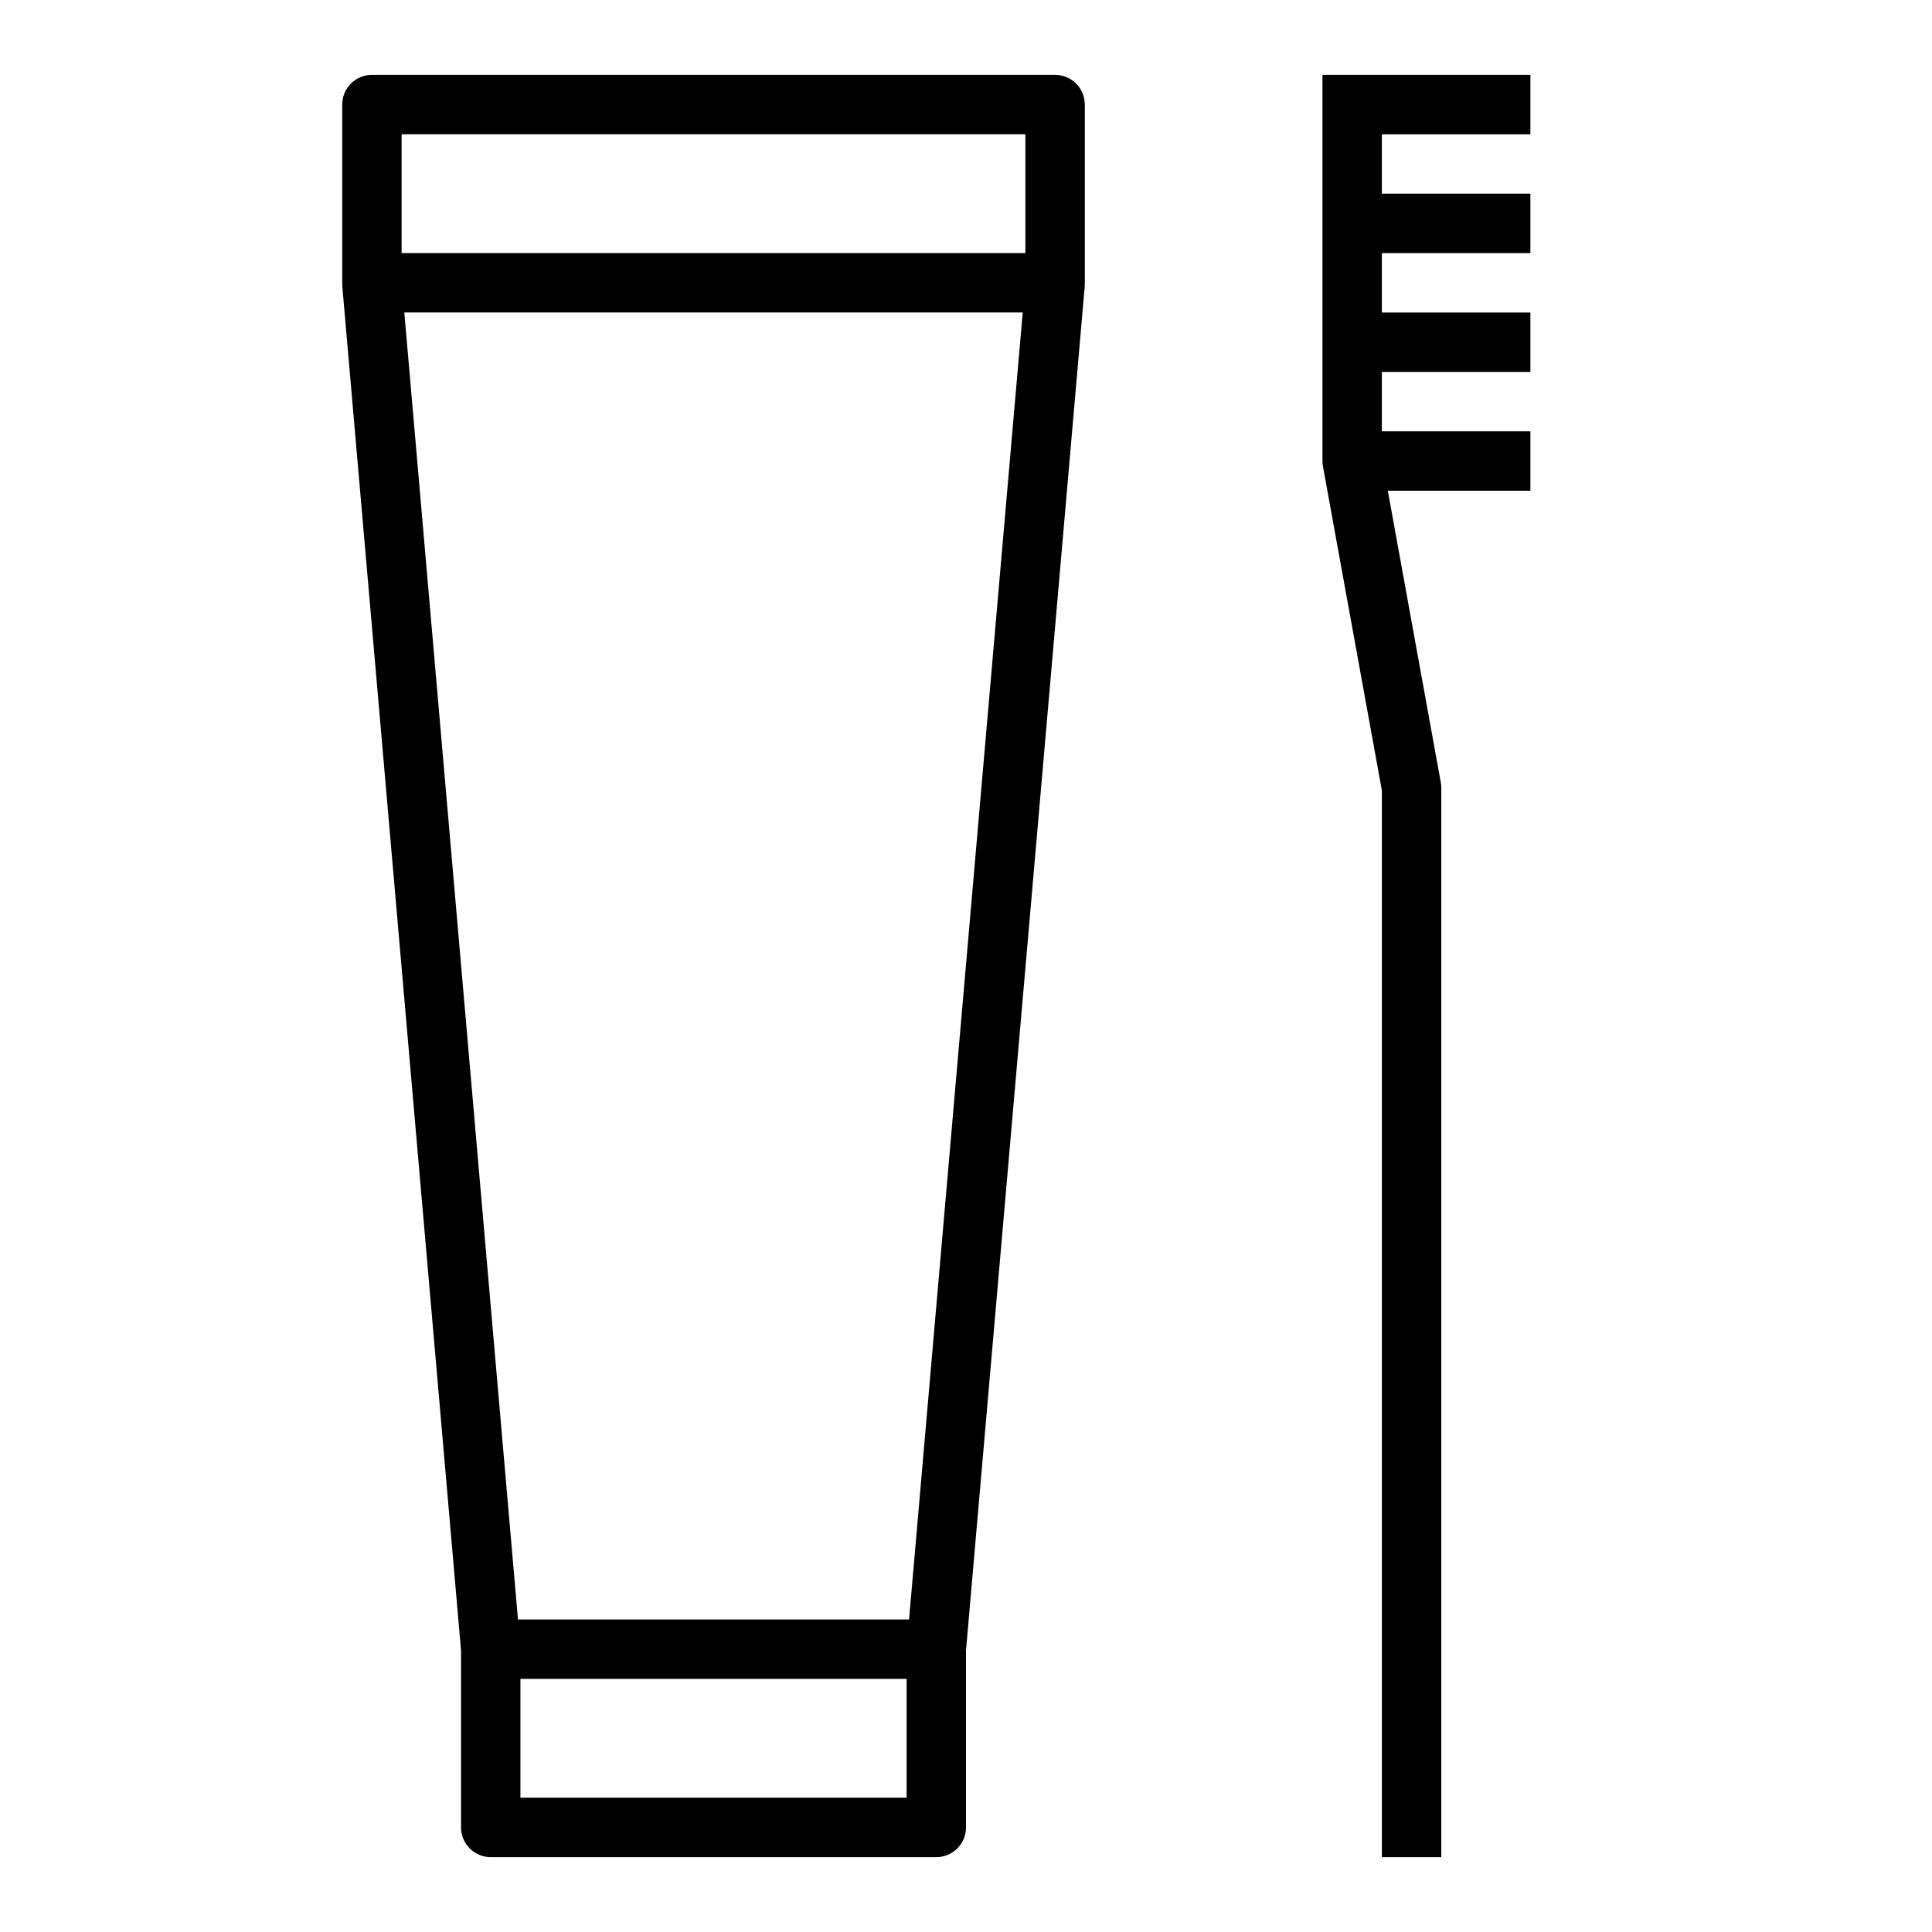
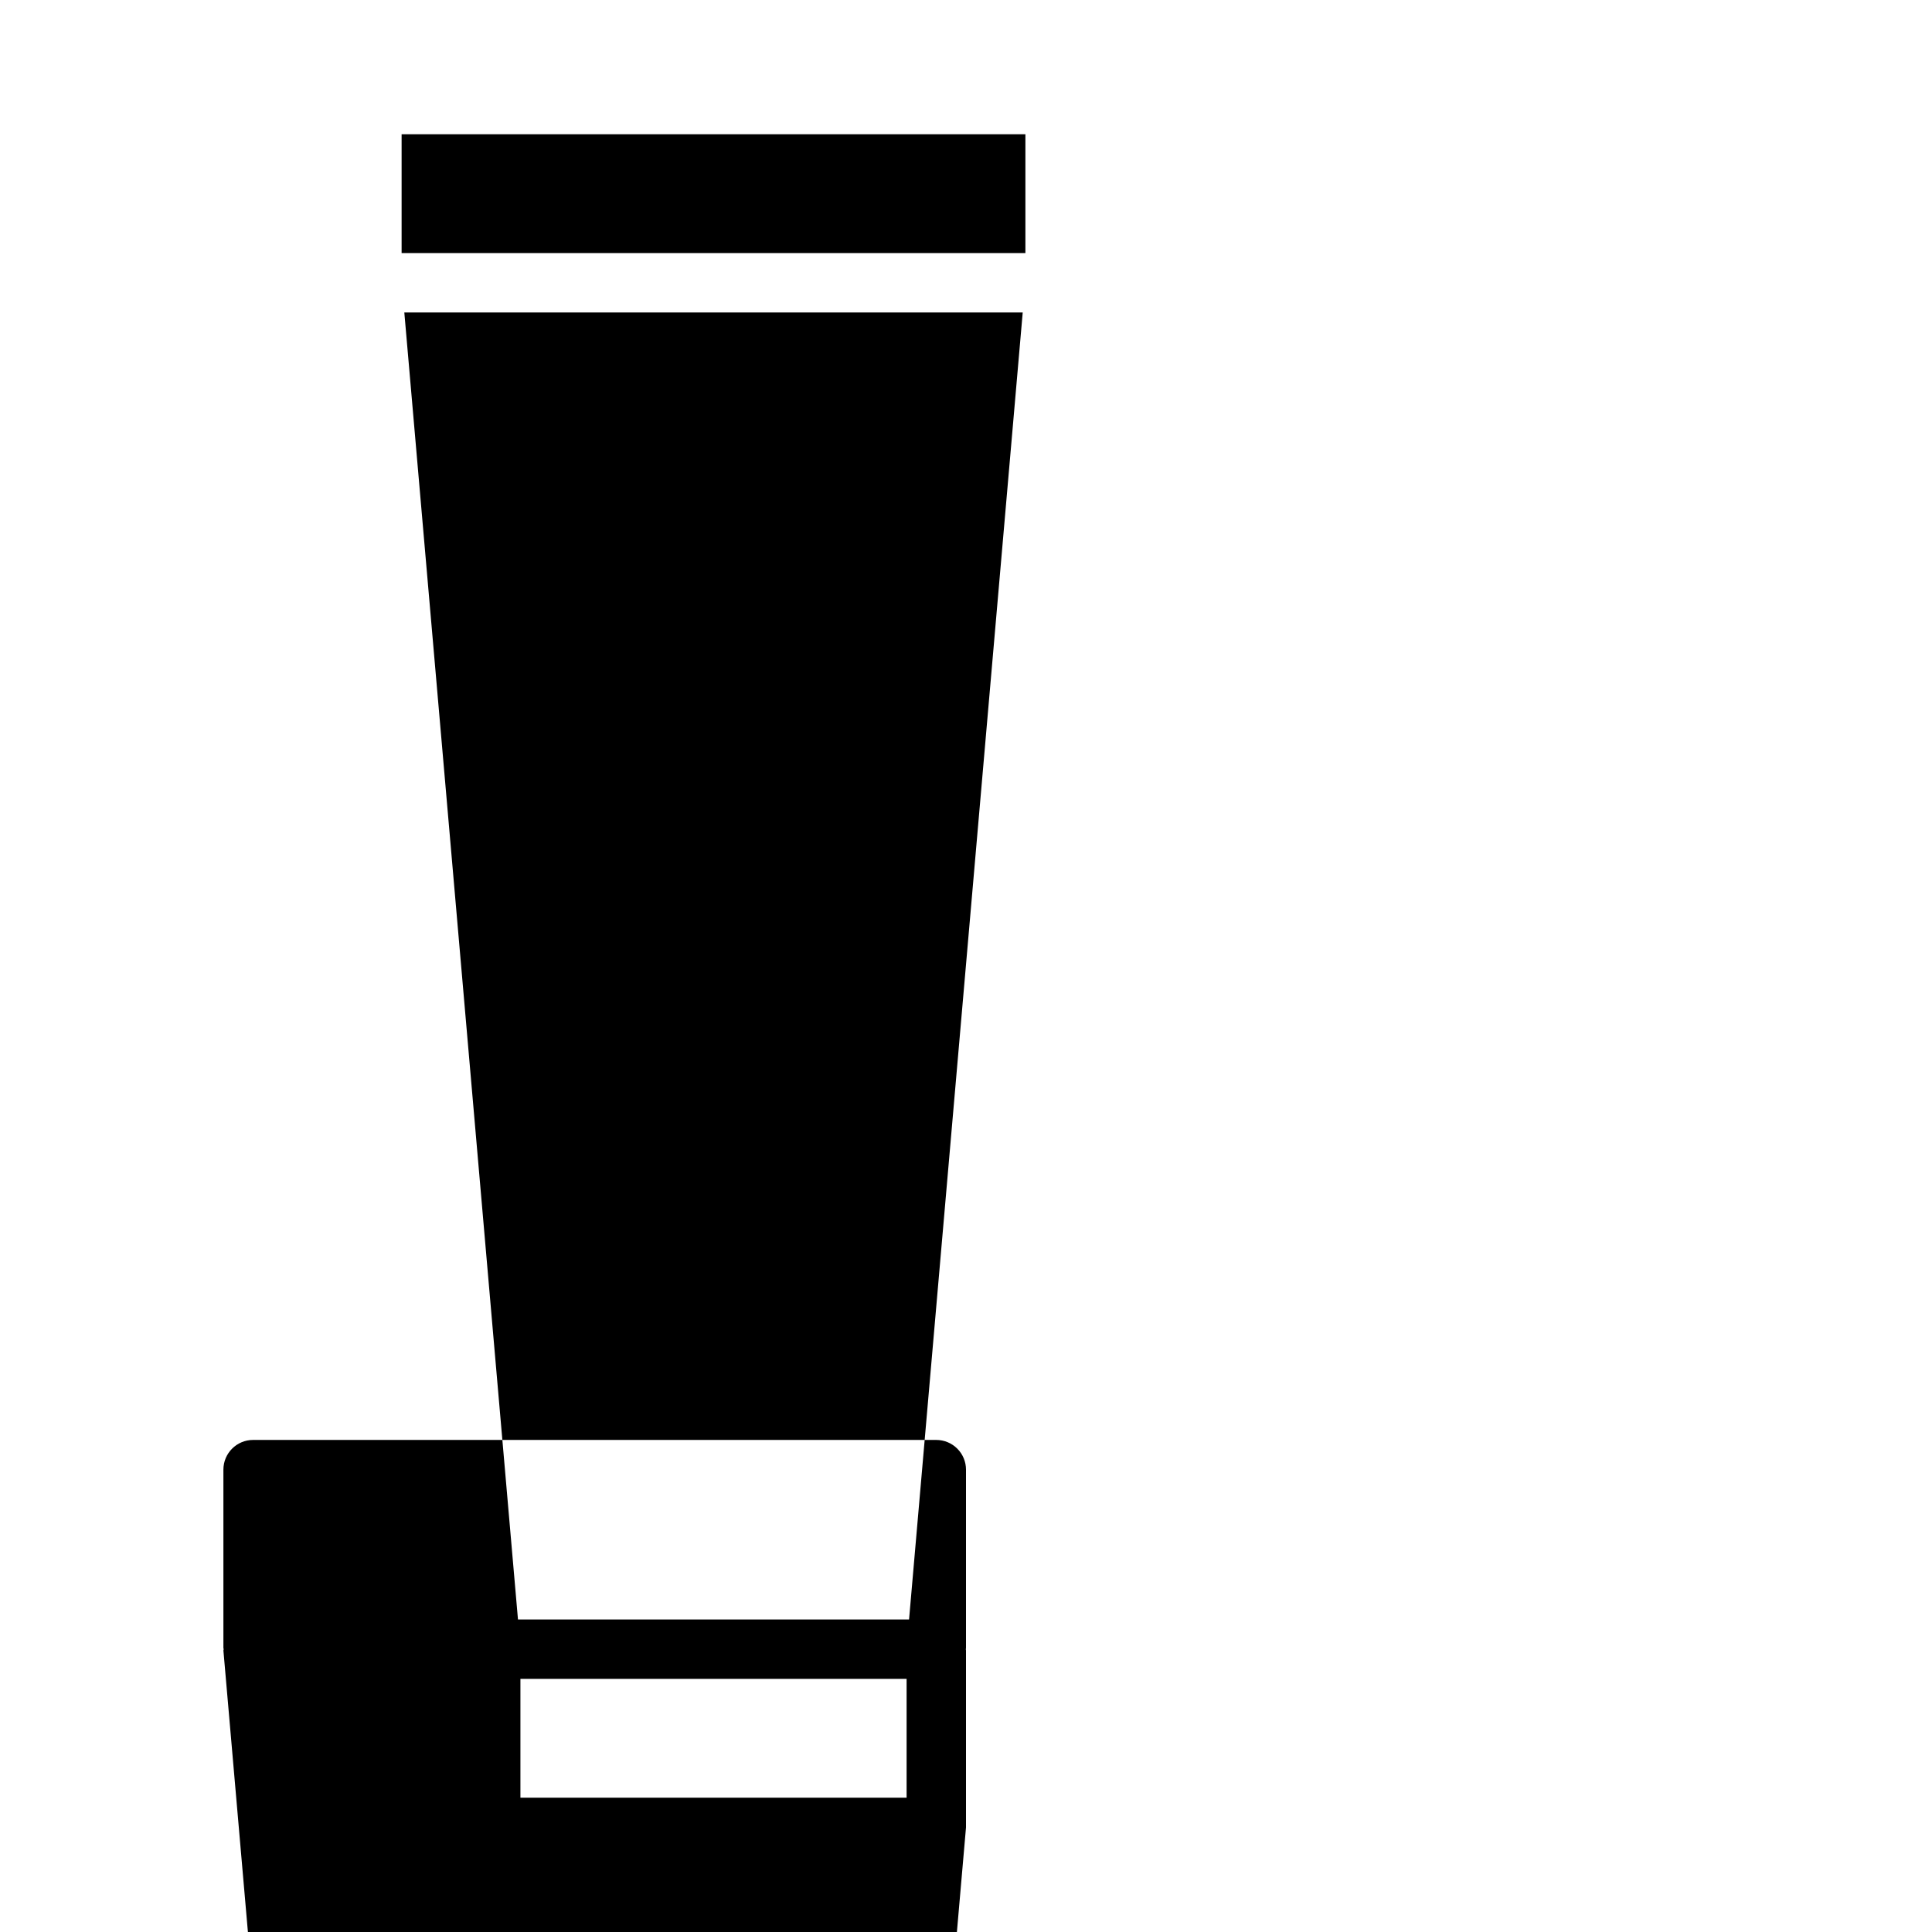
<svg xmlns="http://www.w3.org/2000/svg" fill="#000000" width="800px" height="800px" version="1.1" viewBox="144 144 512 512">
  <g>
-     <path d="m502.34 163.84h-7.875v102.34c0 0.473 0.043 0.941 0.129 1.406l15.617 85.895v282.68h15.742v-283.39c0.004-0.473-0.039-0.945-0.125-1.41l-14.043-77.309h37.785v-15.746h-39.359v-15.742h39.359v-15.746h-39.359v-15.742h39.359v-15.746h-39.359v-15.742h39.359v-15.746z" />
-     <path d="m400 628.29v-46.902l31.488-361.76c0-0.117-0.047-0.219-0.039-0.332 0.008-0.105 0.039-0.227 0.039-0.352v-47.23c0-2.09-0.832-4.09-2.309-5.566-1.477-1.477-3.477-2.309-5.566-2.309h-181.05c-4.348 0-7.871 3.527-7.871 7.875v47.23c0 0.125 0.062 0.227 0.07 0.355 0.008 0.125-0.07 0.211-0.07 0.328l31.488 361.76v46.906c0 2.086 0.828 4.09 2.305 5.566 1.477 1.473 3.477 2.305 5.566 2.305h118.08c2.09 0 4.09-0.832 5.566-2.305 1.477-1.477 2.309-3.481 2.309-5.566zm-149.57-448.71h165.31v31.488h-165.31zm164.6 47.23-30.121 346.37h-103.64l-30.121-346.37zm-30.773 393.6h-102.34v-31.488h102.34z" />
+     <path d="m400 628.29v-46.902c0-0.117-0.047-0.219-0.039-0.332 0.008-0.105 0.039-0.227 0.039-0.352v-47.23c0-2.09-0.832-4.09-2.309-5.566-1.477-1.477-3.477-2.309-5.566-2.309h-181.05c-4.348 0-7.871 3.527-7.871 7.875v47.23c0 0.125 0.062 0.227 0.07 0.355 0.008 0.125-0.07 0.211-0.07 0.328l31.488 361.76v46.906c0 2.086 0.828 4.09 2.305 5.566 1.477 1.473 3.477 2.305 5.566 2.305h118.08c2.09 0 4.09-0.832 5.566-2.305 1.477-1.477 2.309-3.481 2.309-5.566zm-149.57-448.71h165.31v31.488h-165.31zm164.6 47.23-30.121 346.37h-103.64l-30.121-346.37zm-30.773 393.6h-102.34v-31.488h102.34z" />
  </g>
</svg>